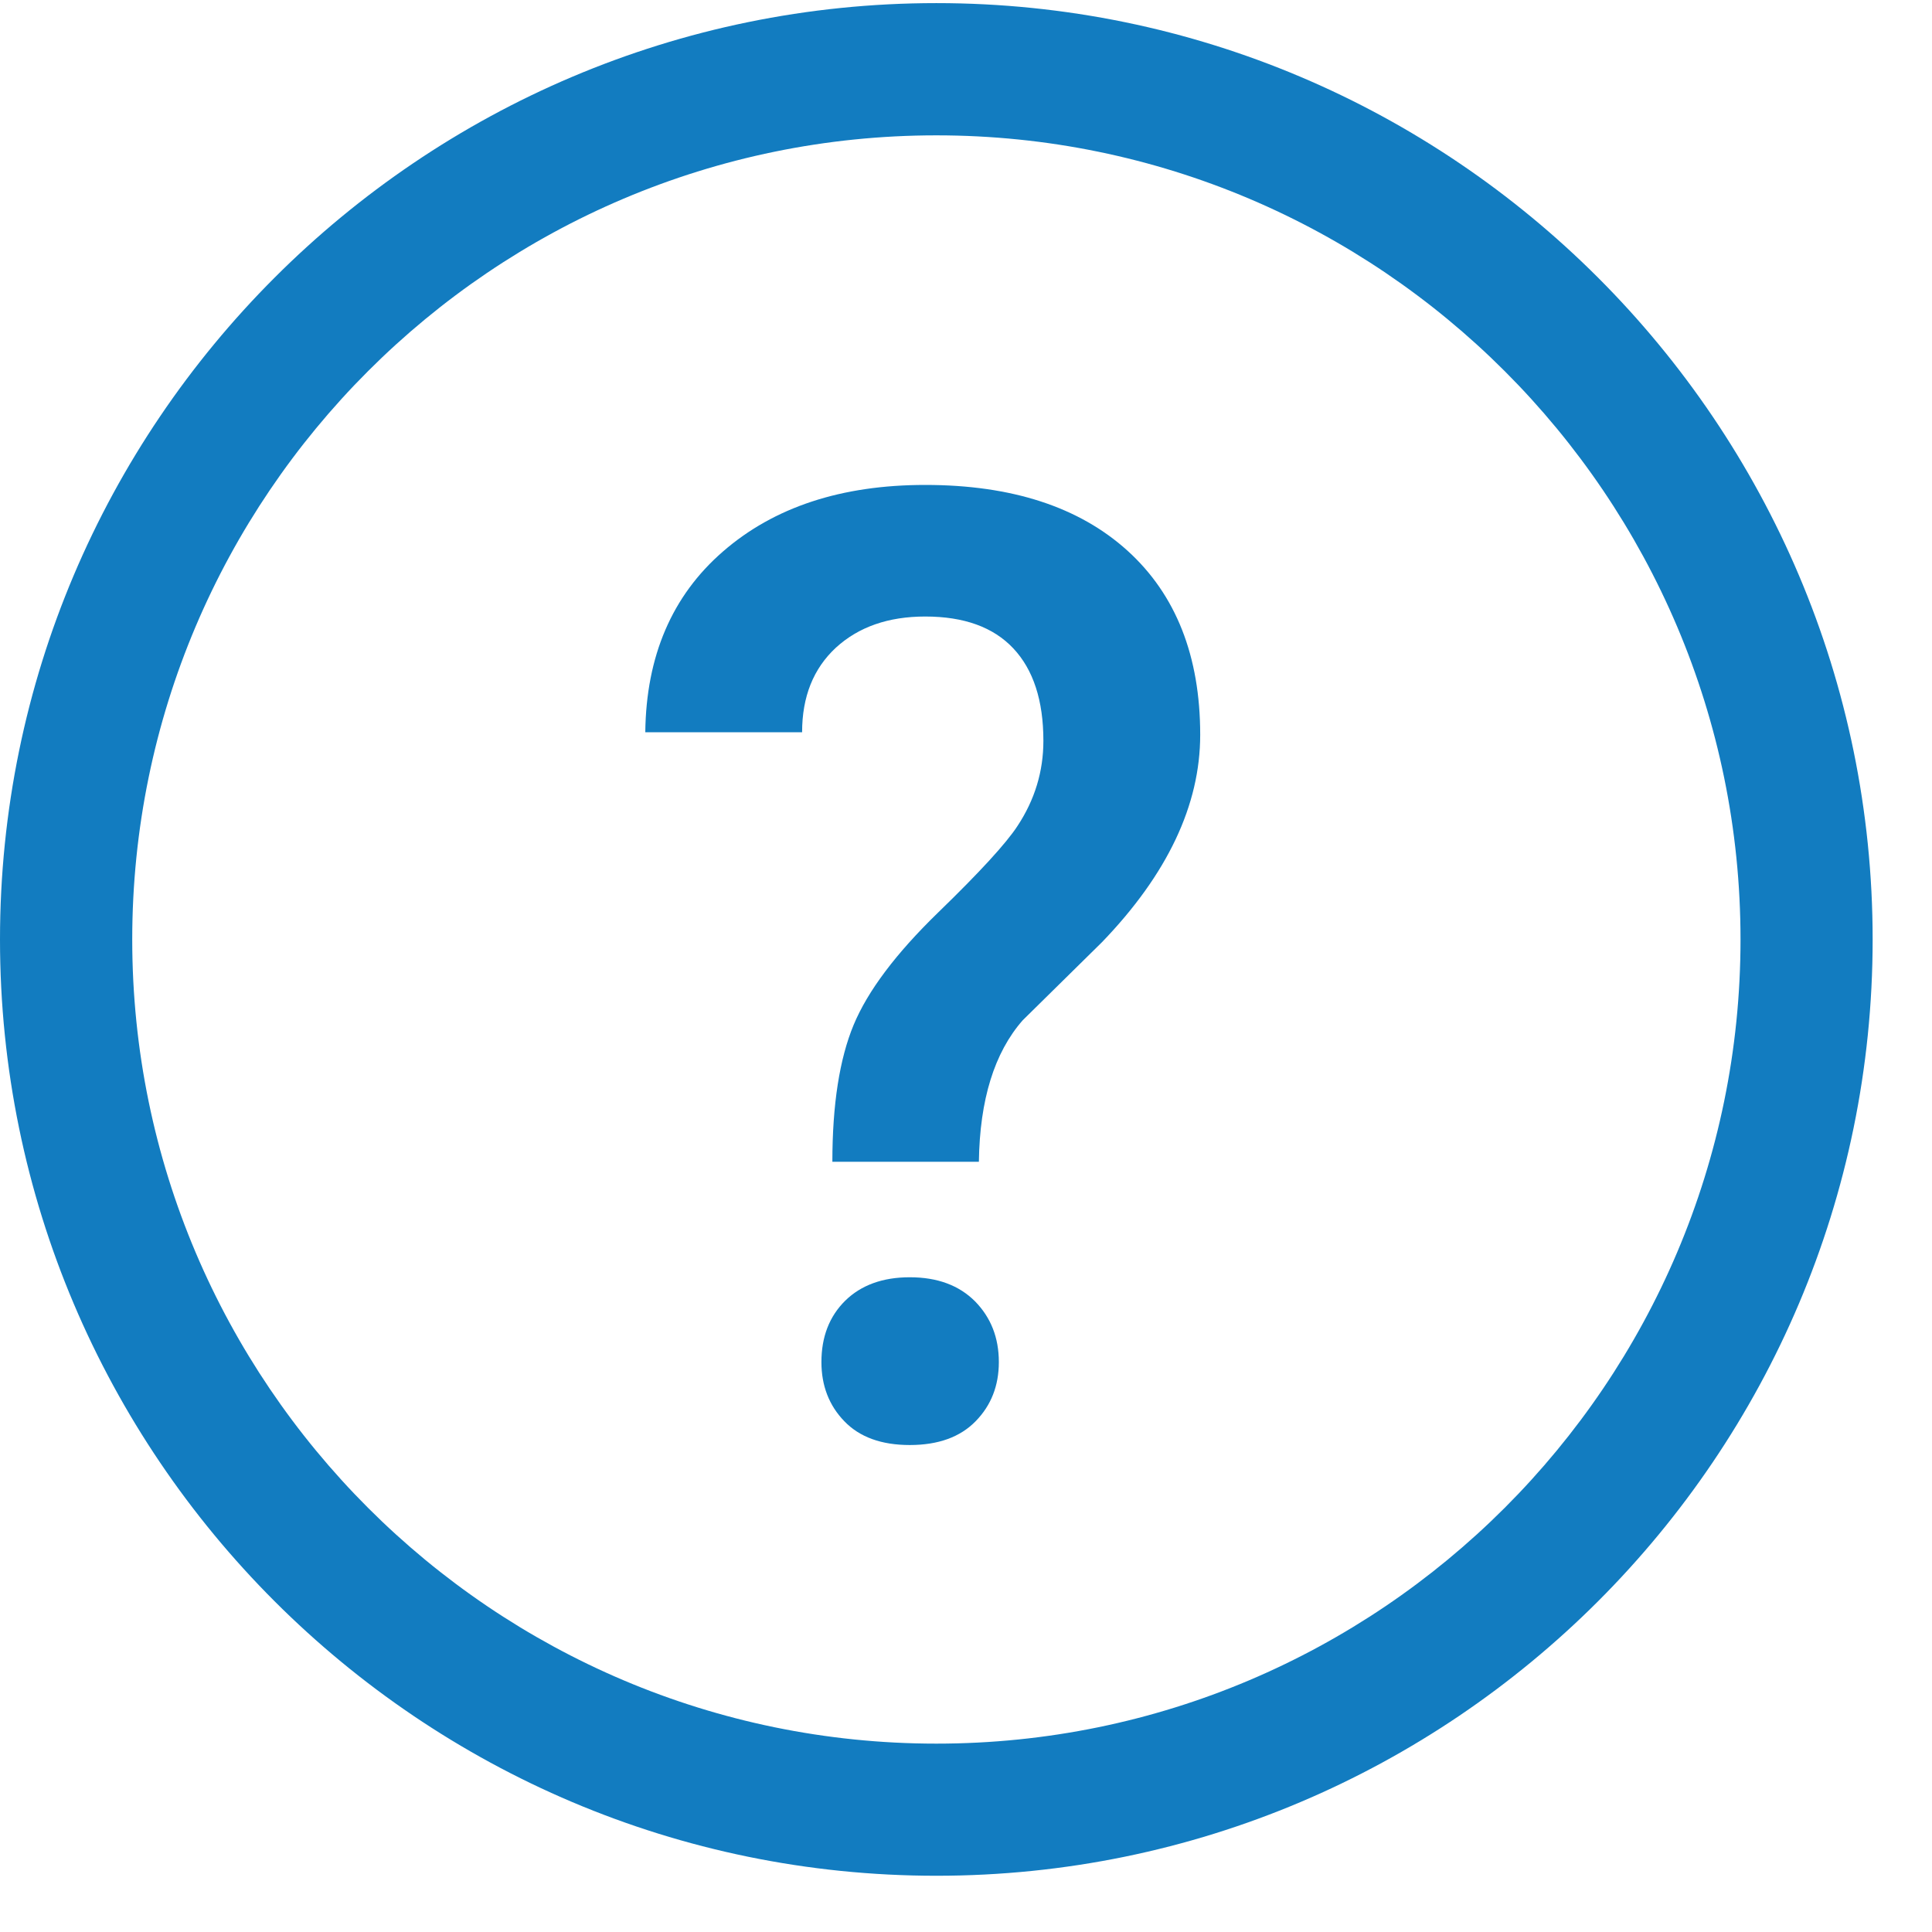
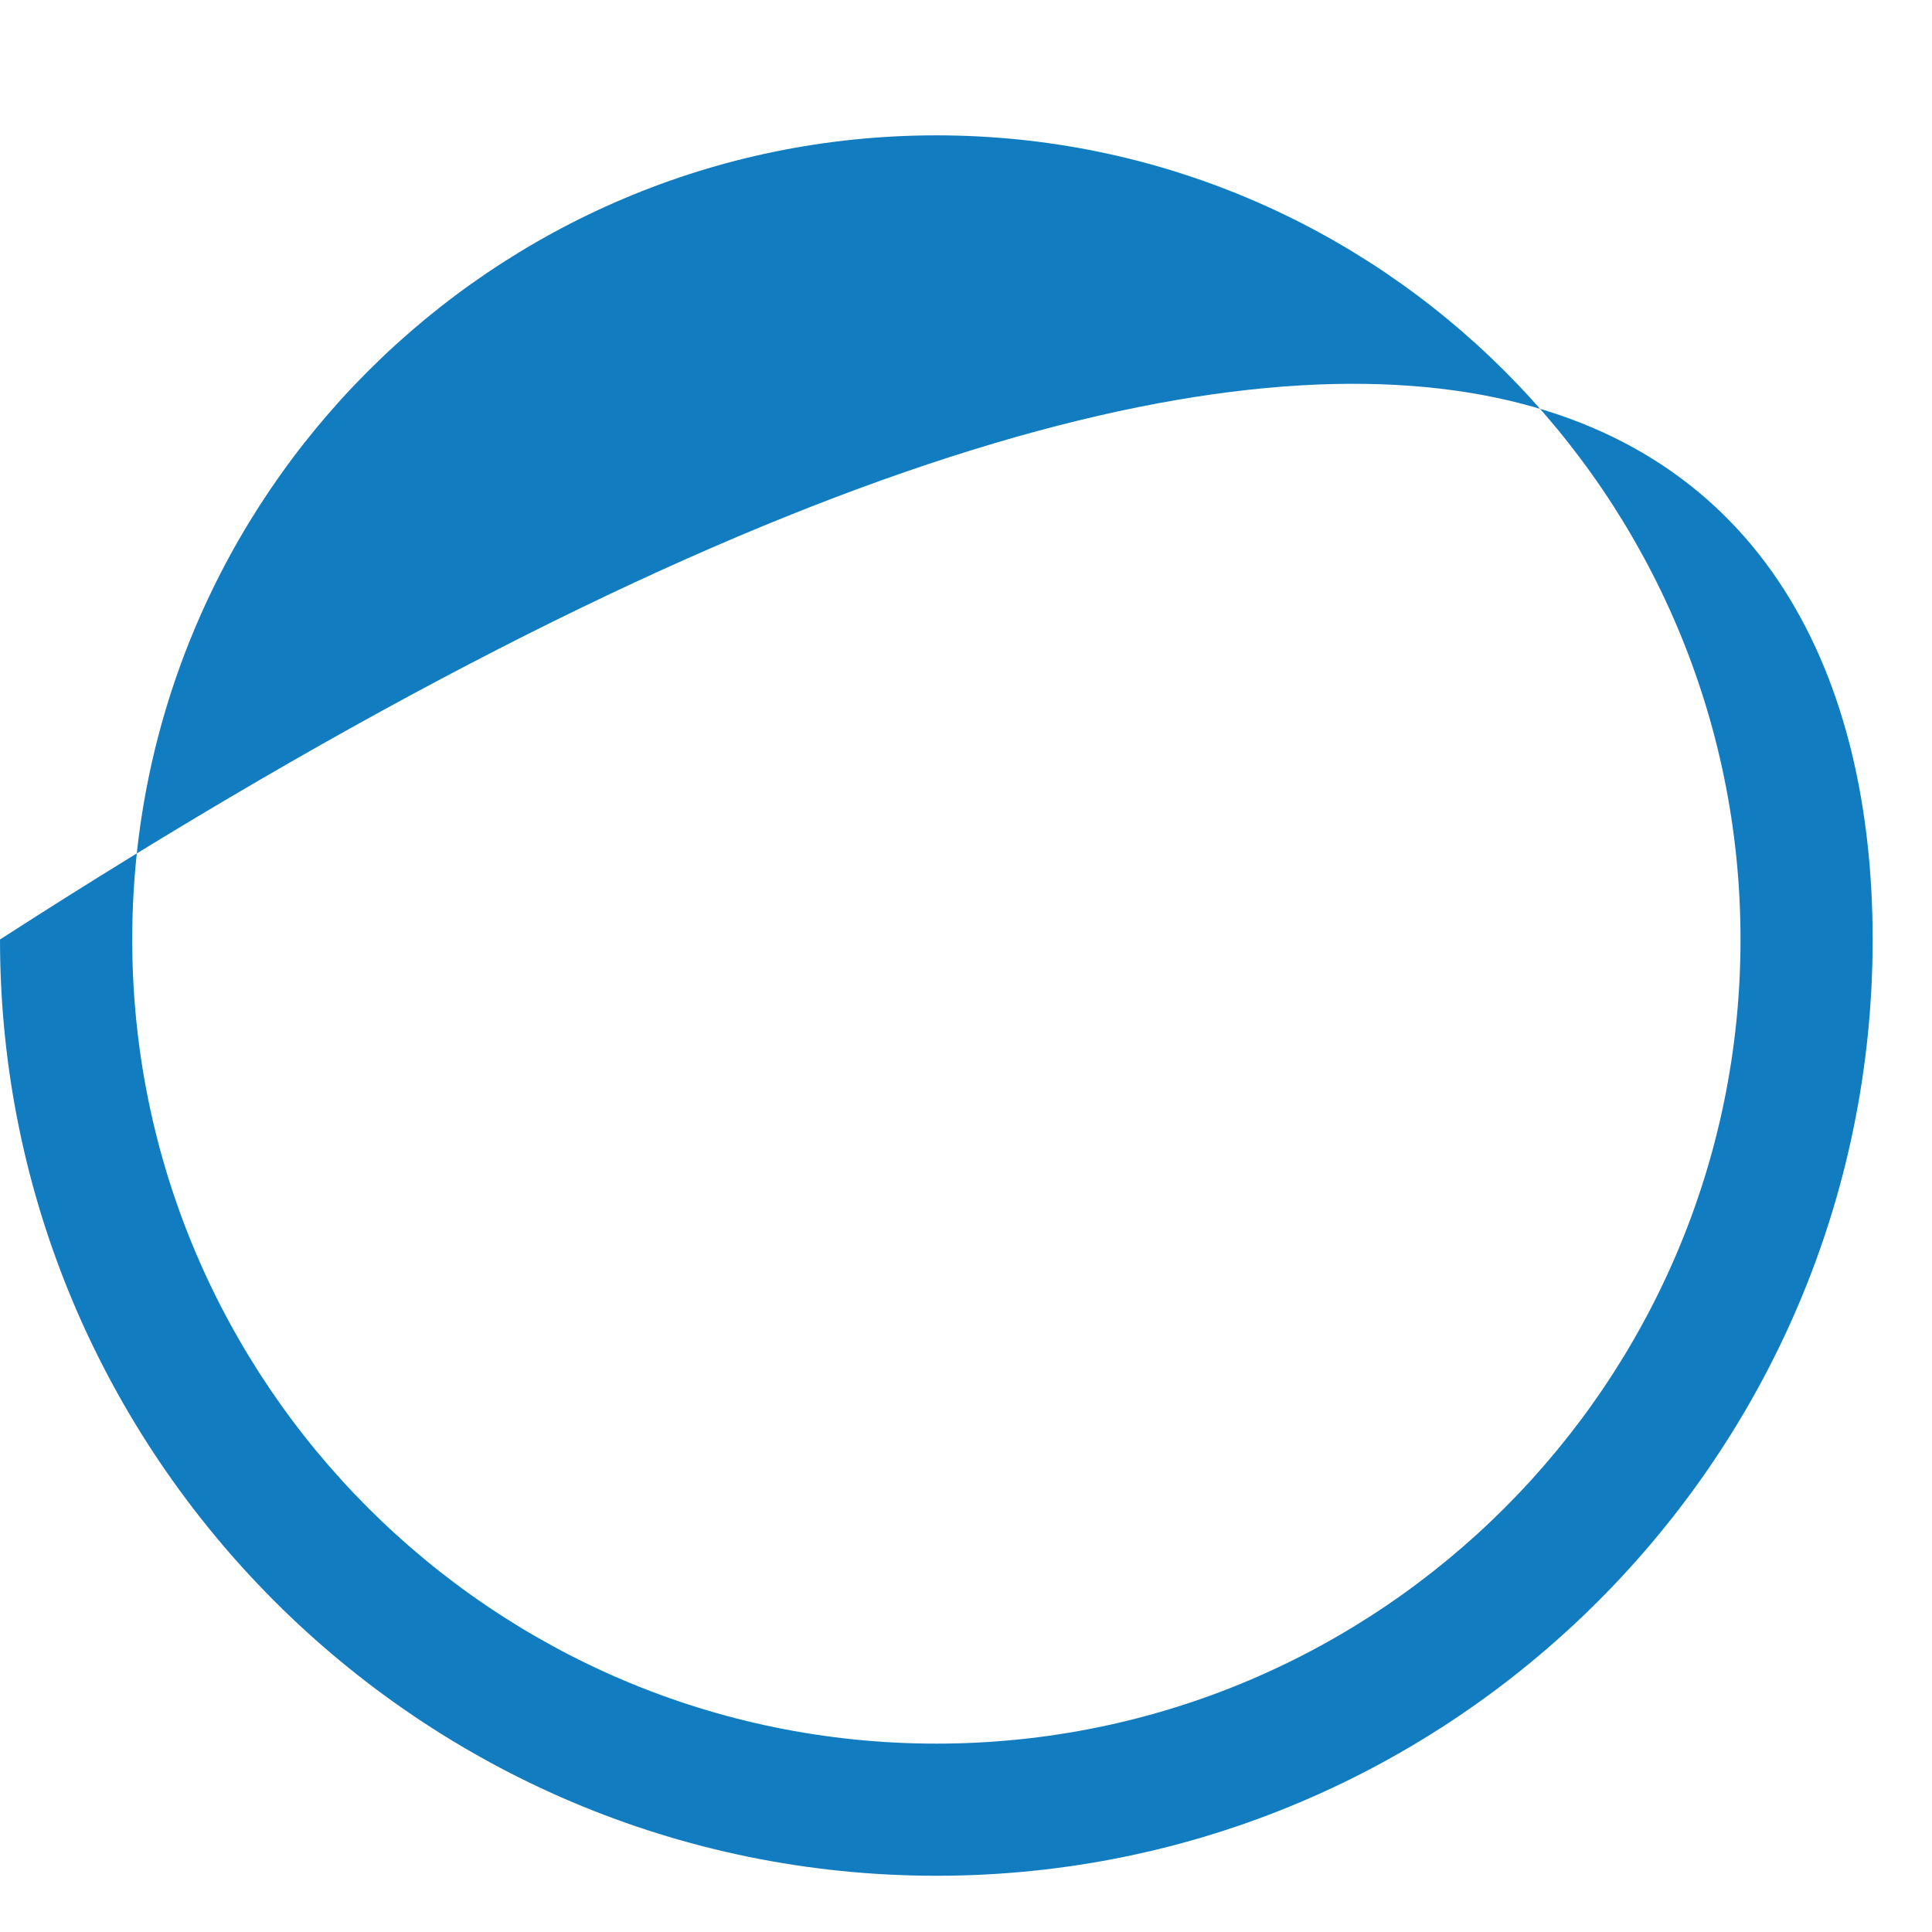
<svg xmlns="http://www.w3.org/2000/svg" width="18px" height="18px" viewBox="0 0 18 18" version="1.1">
  <title>ContextualHelpGlyph Copy</title>
  <desc>Created with Sketch.</desc>
  <defs />
  <g id="Page-1" stroke="none" stroke-width="1" fill="none" fill-rule="evenodd">
    <g id="ESTLite_Part3_Customs" transform="translate(-797, -938)" fill="#127CC0">
      <g id="ContextualHelpGlyph-Copy" transform="translate(797, 938)">
-         <path d="M8.724,1.261 C4.593,1.261 1.232,4.622 1.232,8.753 C1.232,12.884 4.593,16.245 8.724,16.245 C12.855,16.245 16.216,12.884 16.216,8.753 C16.216,4.622 12.855,1.261 8.724,1.261 M8.724,17.476 C3.913,17.476 0,13.563 0,8.753 C0,3.943 3.913,0.029 8.724,0.029 C13.534,0.029 17.447,3.943 17.447,8.753 C17.447,13.563 13.534,17.476 8.724,17.476" id="Fill-1" />
-         <path d="M7.653,12.69 C7.653,12.455 7.727,12.264 7.875,12.118 C8.023,11.973 8.224,11.9 8.476,11.9 C8.733,11.9 8.935,11.975 9.084,12.124 C9.232,12.275 9.306,12.463 9.306,12.69 C9.306,12.91 9.234,13.094 9.09,13.241 C8.946,13.389 8.741,13.463 8.476,13.463 C8.212,13.463 8.008,13.389 7.866,13.241 C7.724,13.094 7.653,12.91 7.653,12.69 L7.653,12.69 Z M7.755,10.824 C7.755,10.29 7.822,9.865 7.953,9.549 C8.085,9.232 8.347,8.884 8.738,8.504 C9.129,8.125 9.376,7.855 9.48,7.695 C9.641,7.451 9.721,7.187 9.721,6.902 C9.721,6.526 9.627,6.239 9.441,6.041 C9.255,5.843 8.982,5.744 8.62,5.744 C8.276,5.744 7.999,5.841 7.788,6.034 C7.578,6.229 7.473,6.491 7.473,6.822 L6.012,6.822 C6.02,6.113 6.261,5.55 6.736,5.138 C7.211,4.725 7.839,4.518 8.62,4.518 C9.426,4.518 10.054,4.723 10.505,5.131 C10.956,5.54 11.182,6.113 11.182,6.846 C11.182,7.5 10.877,8.145 10.267,8.778 L9.528,9.506 C9.264,9.807 9.128,10.247 9.12,10.824 L7.755,10.824 Z" id="Fill-4" />
+         <path d="M8.724,1.261 C4.593,1.261 1.232,4.622 1.232,8.753 C1.232,12.884 4.593,16.245 8.724,16.245 C12.855,16.245 16.216,12.884 16.216,8.753 C16.216,4.622 12.855,1.261 8.724,1.261 M8.724,17.476 C3.913,17.476 0,13.563 0,8.753 C13.534,0.029 17.447,3.943 17.447,8.753 C17.447,13.563 13.534,17.476 8.724,17.476" id="Fill-1" />
      </g>
    </g>
  </g>
</svg>